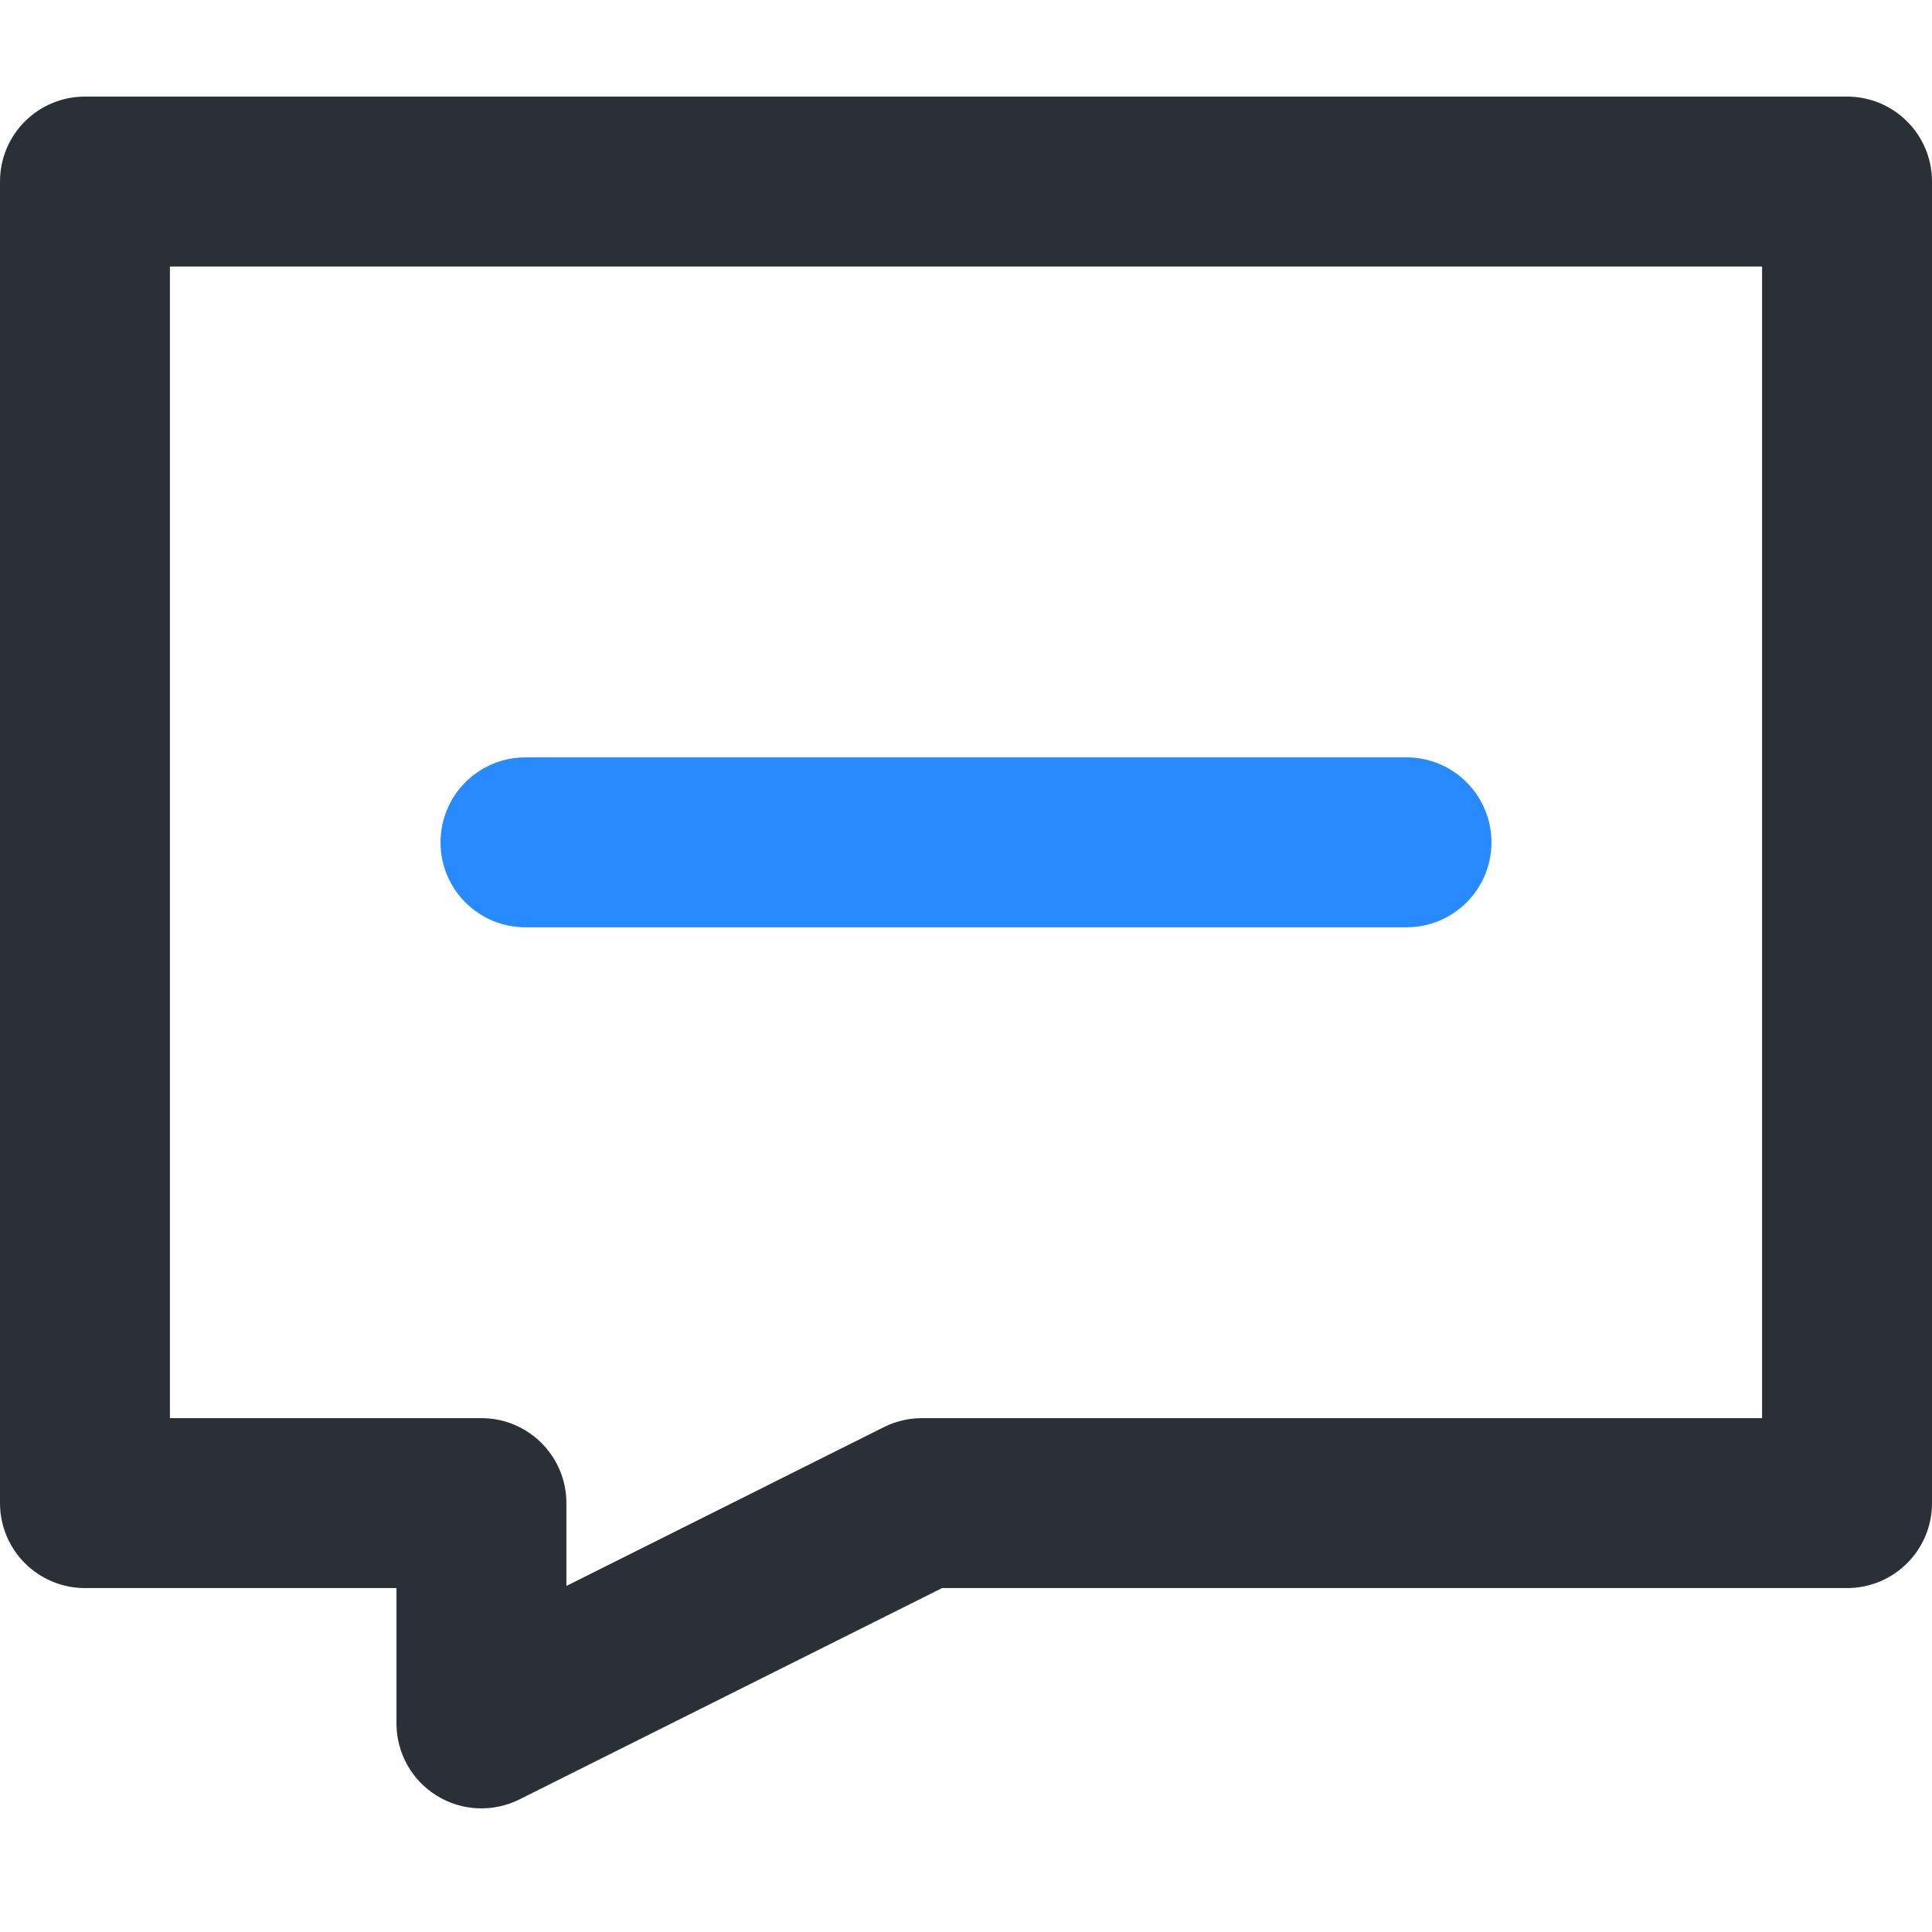
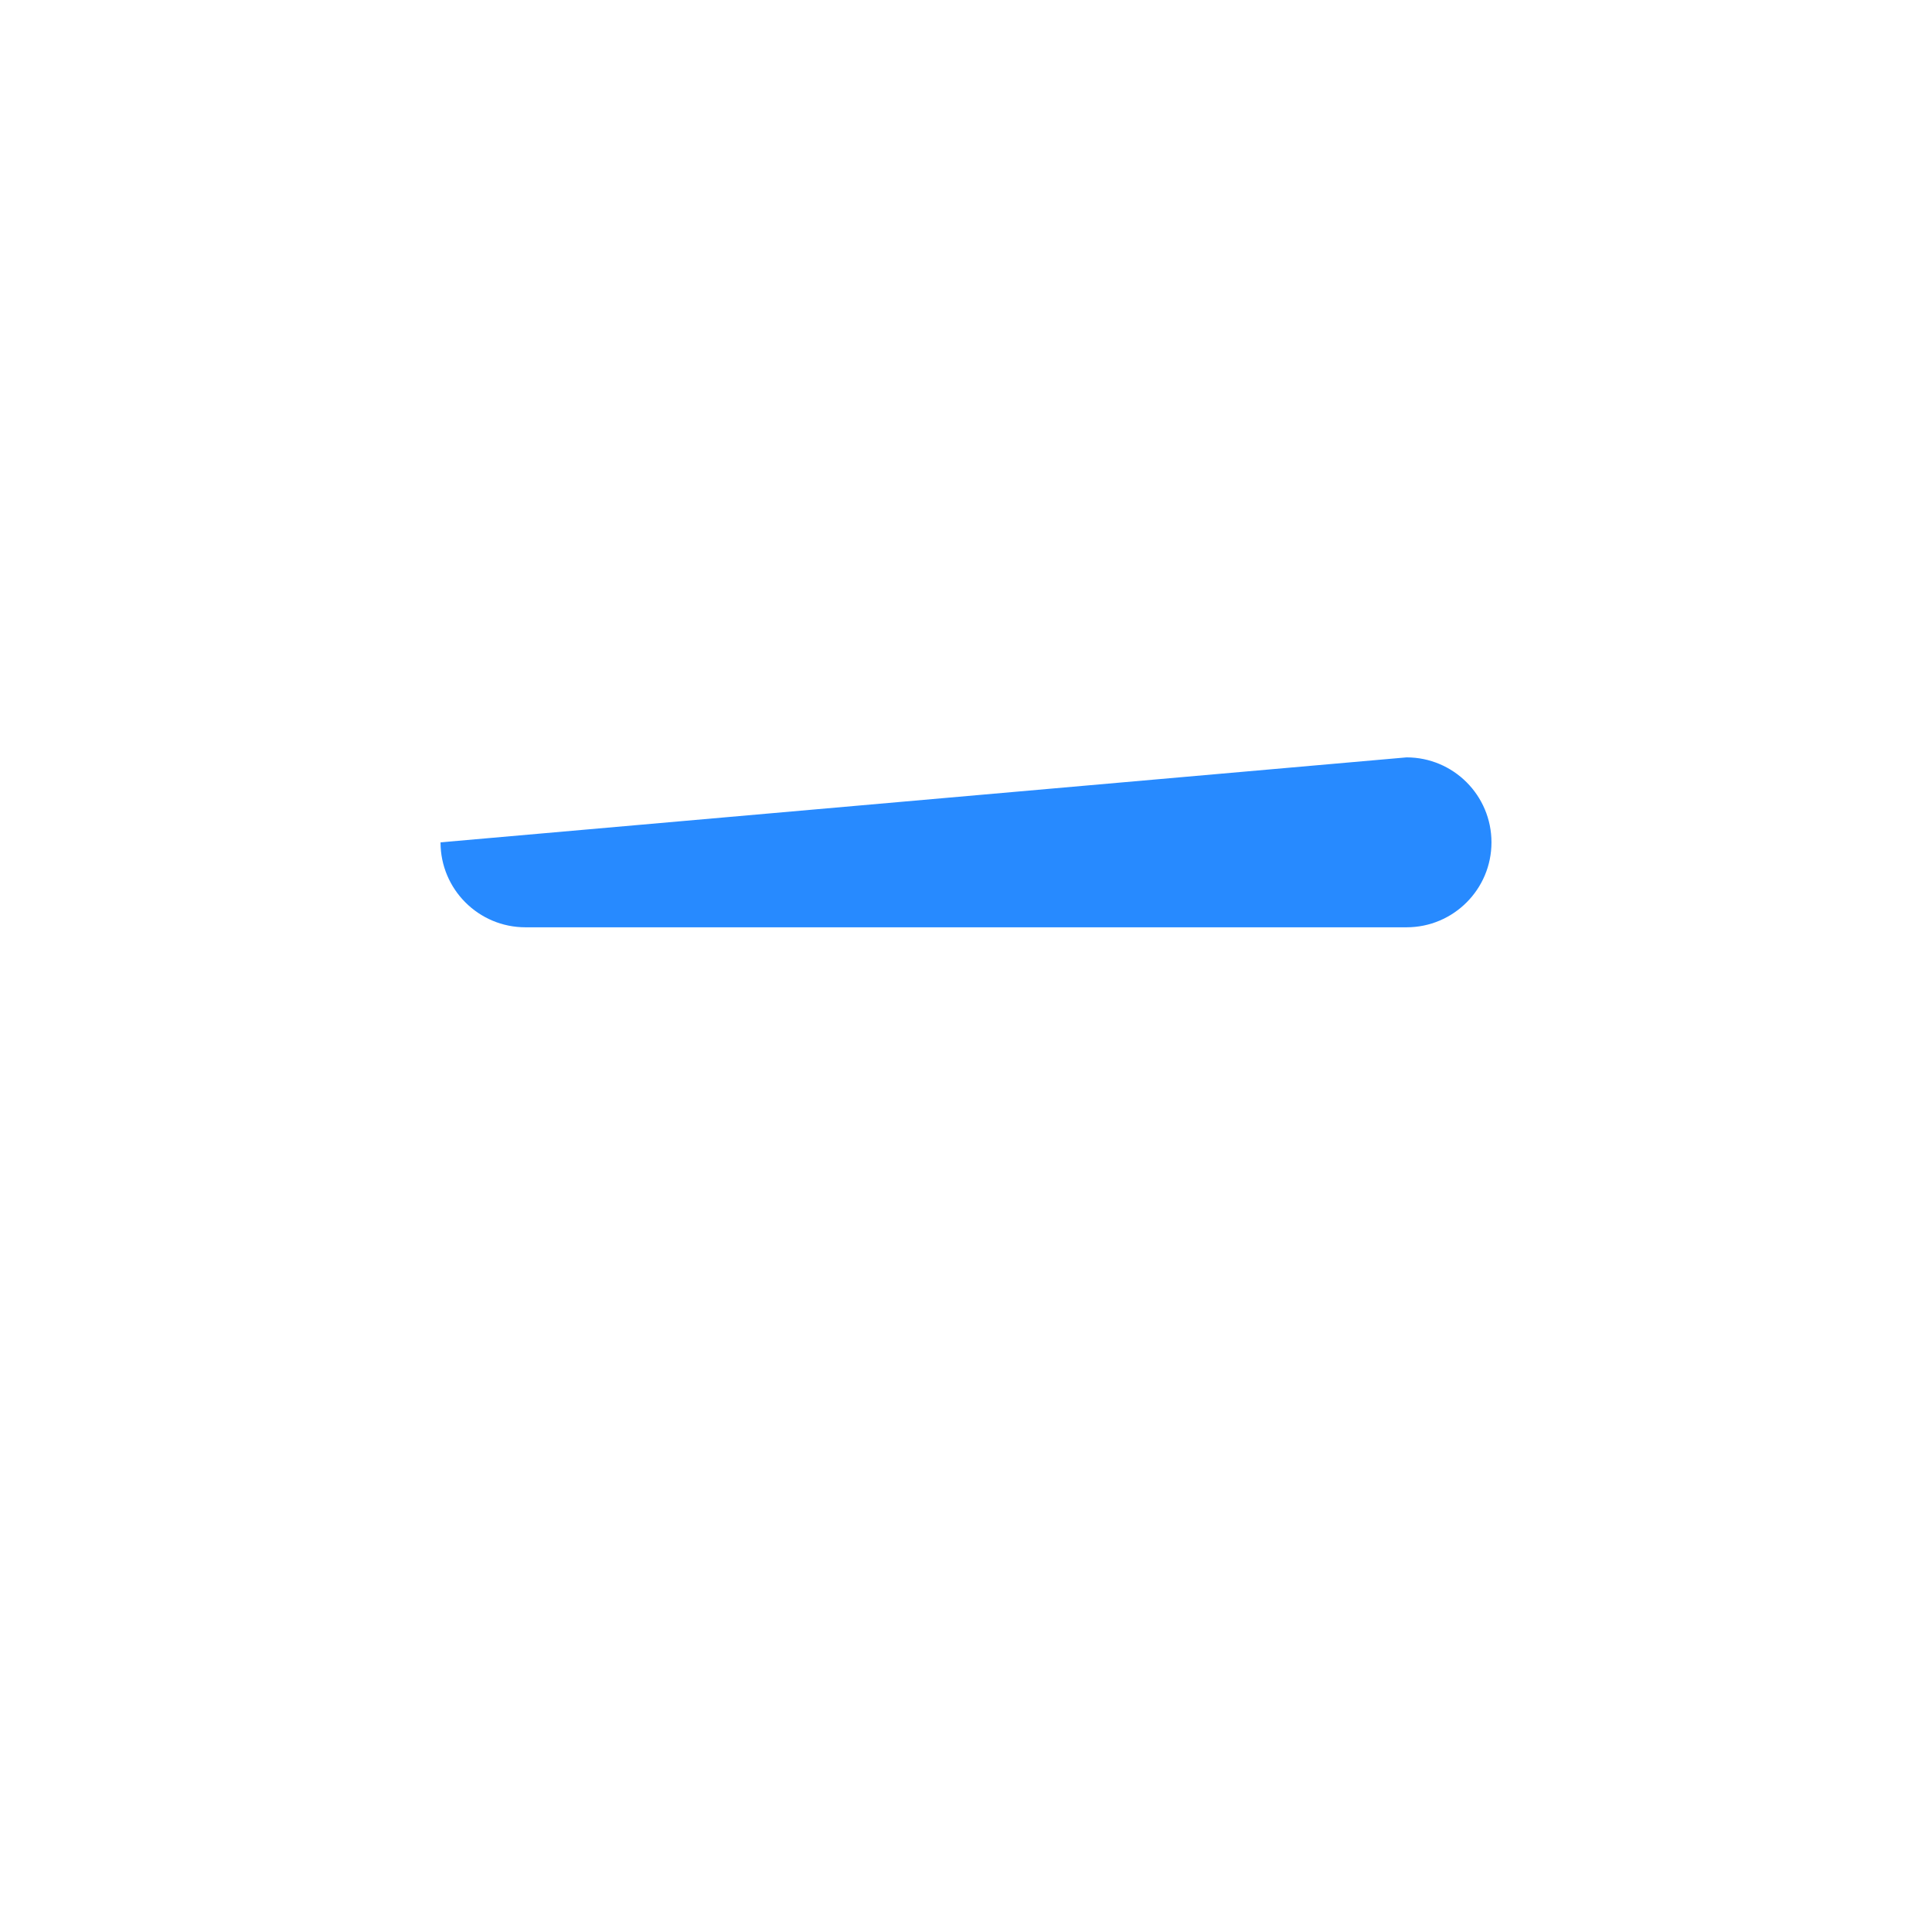
<svg xmlns="http://www.w3.org/2000/svg" width="60px" height="60px" viewBox="0 0 60 60" version="1.1">
  <title>Receive an SMS</title>
  <desc>Created with Sketch.</desc>
  <g id="页面-1" stroke="none" stroke-width="1" fill="none" fill-rule="evenodd">
    <g id="首页" transform="translate(-1380, -1594)" fill-rule="nonzero">
      <g id="编组-15" transform="translate(1380, 1594)">
        <g id="Receive-an-SMS" transform="translate(0, 3)">
-           <path d="M0,2.638 C0,1.18 1.18,0 2.638,0 L57.362,0 C58.82,0 60,1.18 60,2.638 L60,43.681 C60,45.138 58.819,46.319 57.362,46.319 L29.257,46.319 L16.132,52.882 C15.314,53.291 14.342,53.248 13.564,52.767 C12.786,52.286 12.312,51.436 12.313,50.521 L12.313,46.319 L2.638,46.319 C1.939,46.319 1.268,46.041 0.773,45.546 C0.278,45.052 0,44.381 0,43.681 L0,2.638 Z M5.277,5.277 L5.277,41.042 L14.951,41.042 C16.409,41.042 17.59,42.223 17.59,43.681 L17.59,46.253 L27.451,41.32 C27.818,41.137 28.222,41.042 28.632,41.042 L54.723,41.042 L54.723,5.277 L5.277,5.277 Z" id="形状" fill="#2B2F36" />
-           <path d="M13.681,23.16 C13.681,21.702 14.861,20.521 16.319,20.521 L43.681,20.521 C45.138,20.521 46.319,21.702 46.319,23.16 C46.319,24.617 45.138,25.798 43.681,25.798 L16.319,25.798 C14.862,25.798 13.681,24.617 13.681,23.16 L13.681,23.16 Z" id="路径" fill="#278AFF" />
+           <path d="M13.681,23.16 L43.681,20.521 C45.138,20.521 46.319,21.702 46.319,23.16 C46.319,24.617 45.138,25.798 43.681,25.798 L16.319,25.798 C14.862,25.798 13.681,24.617 13.681,23.16 L13.681,23.16 Z" id="路径" fill="#278AFF" />
        </g>
      </g>
    </g>
  </g>
</svg>